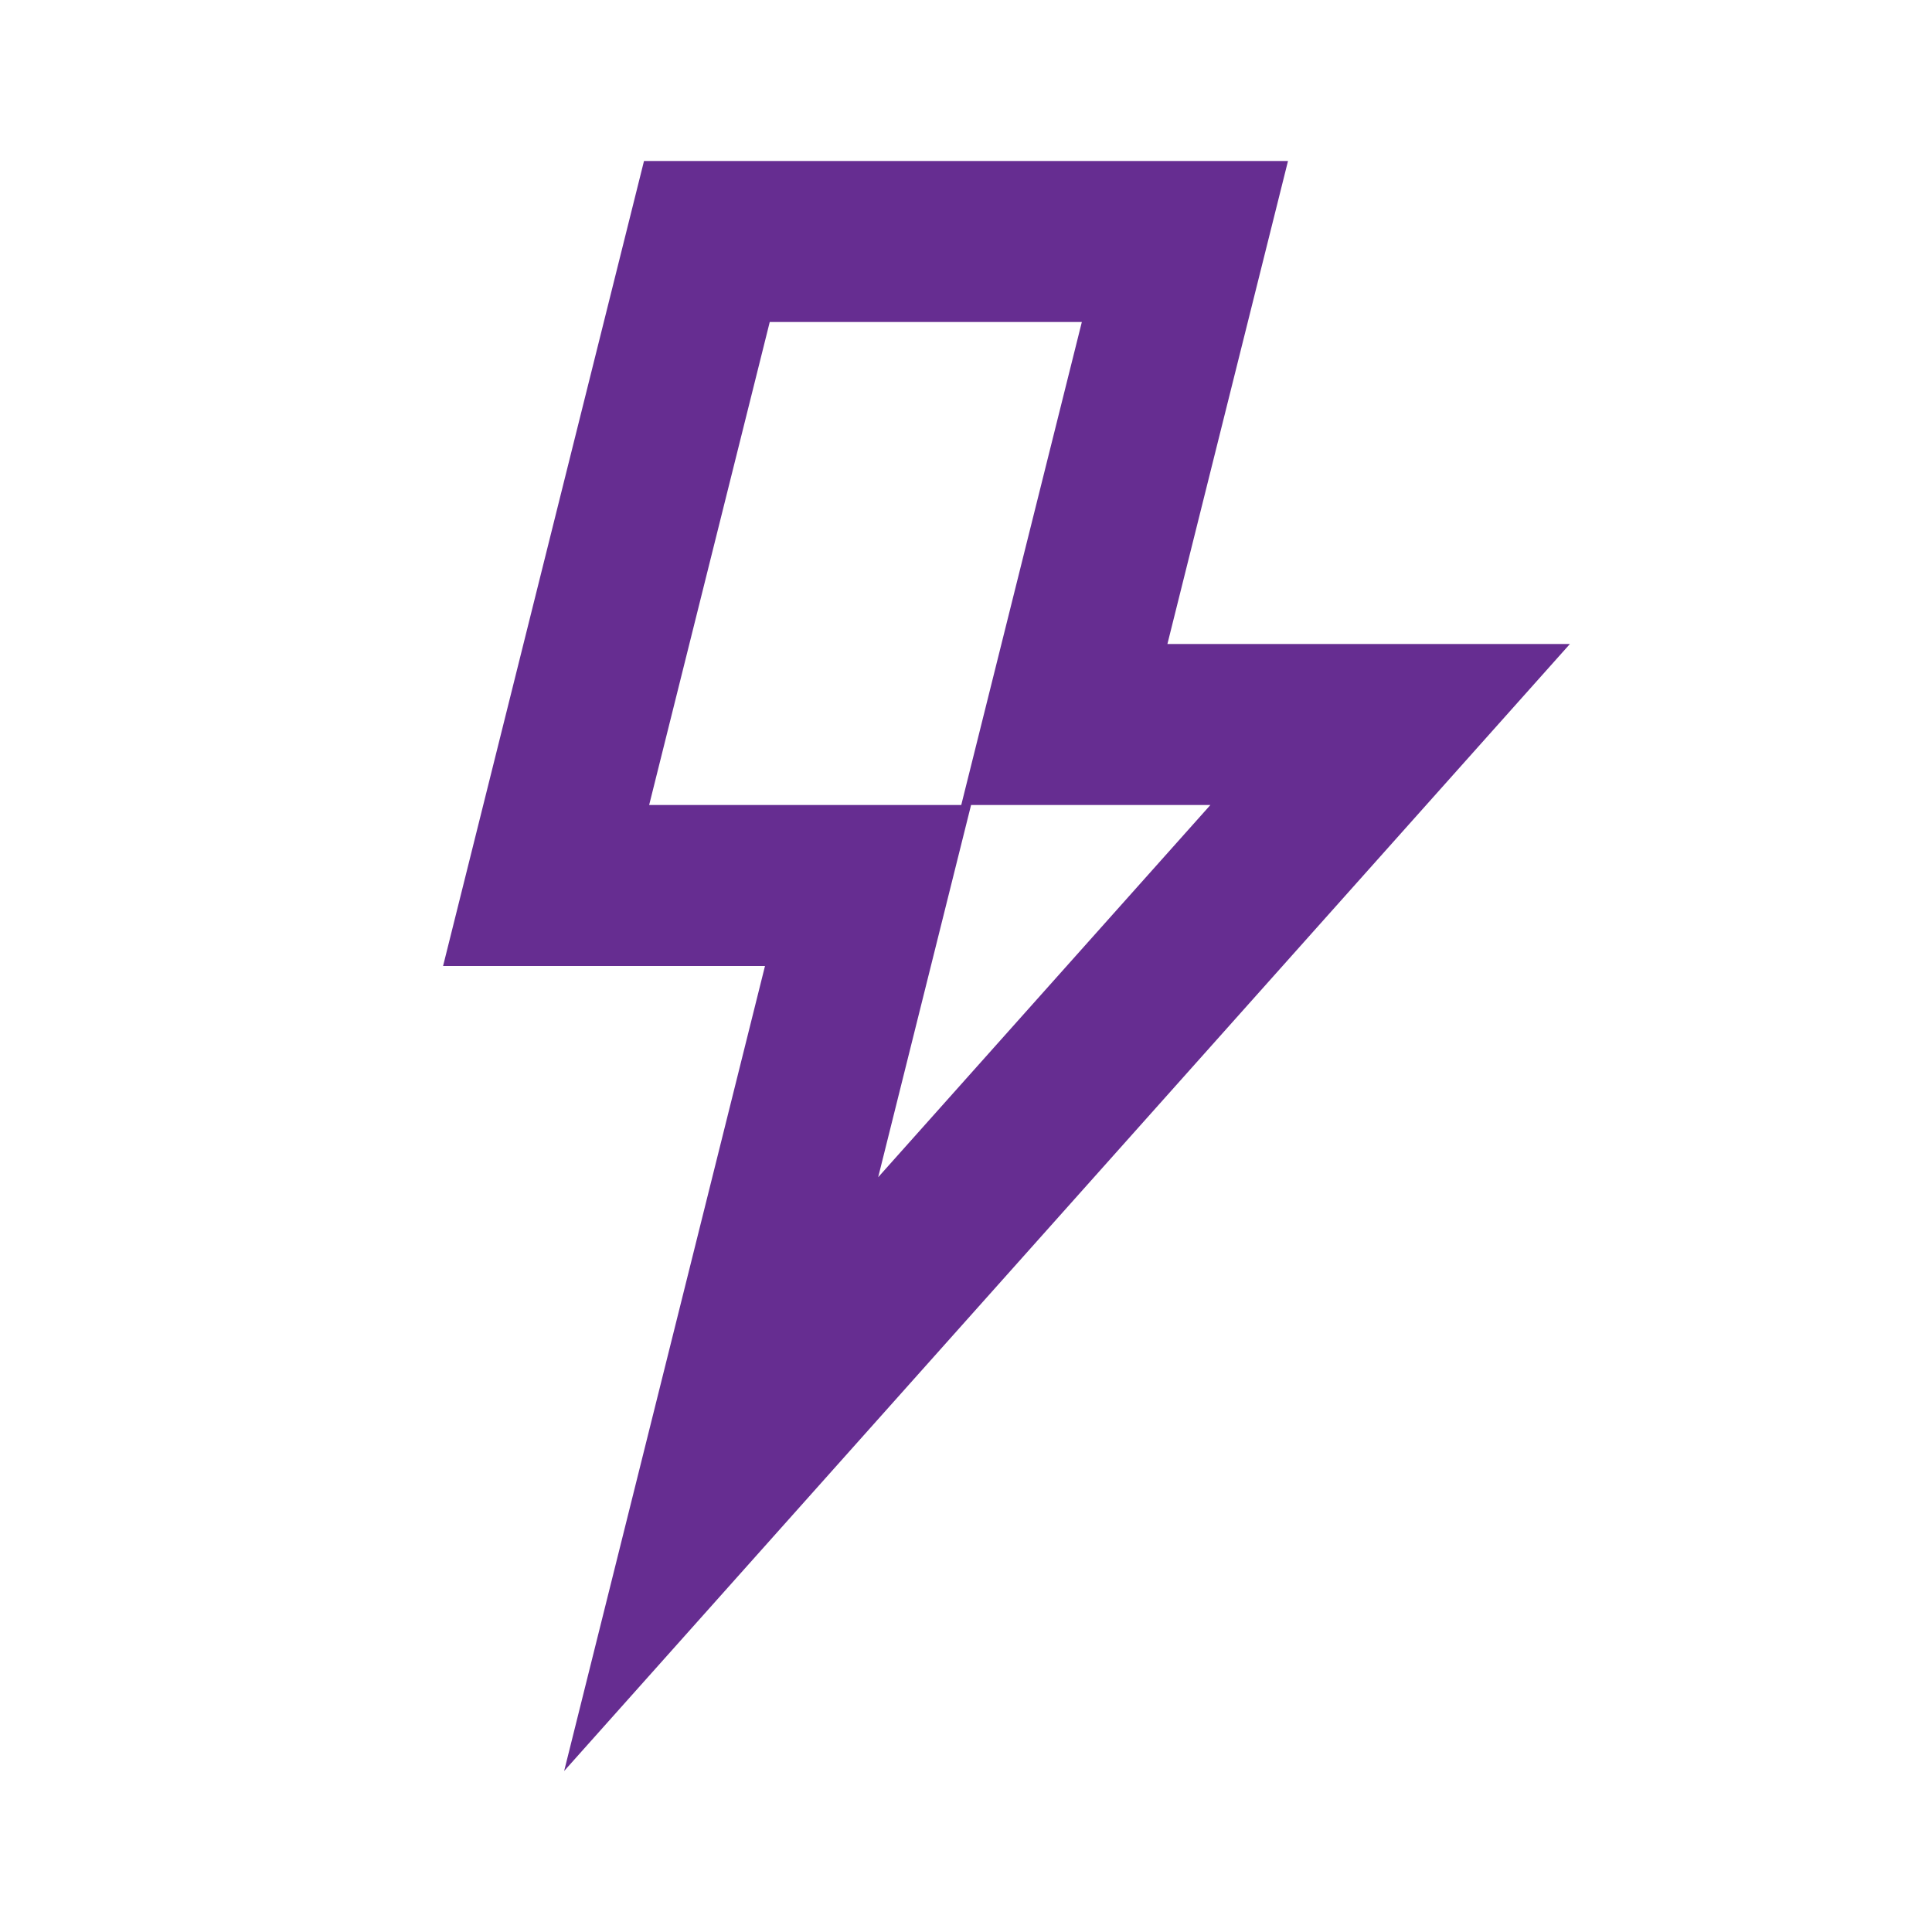
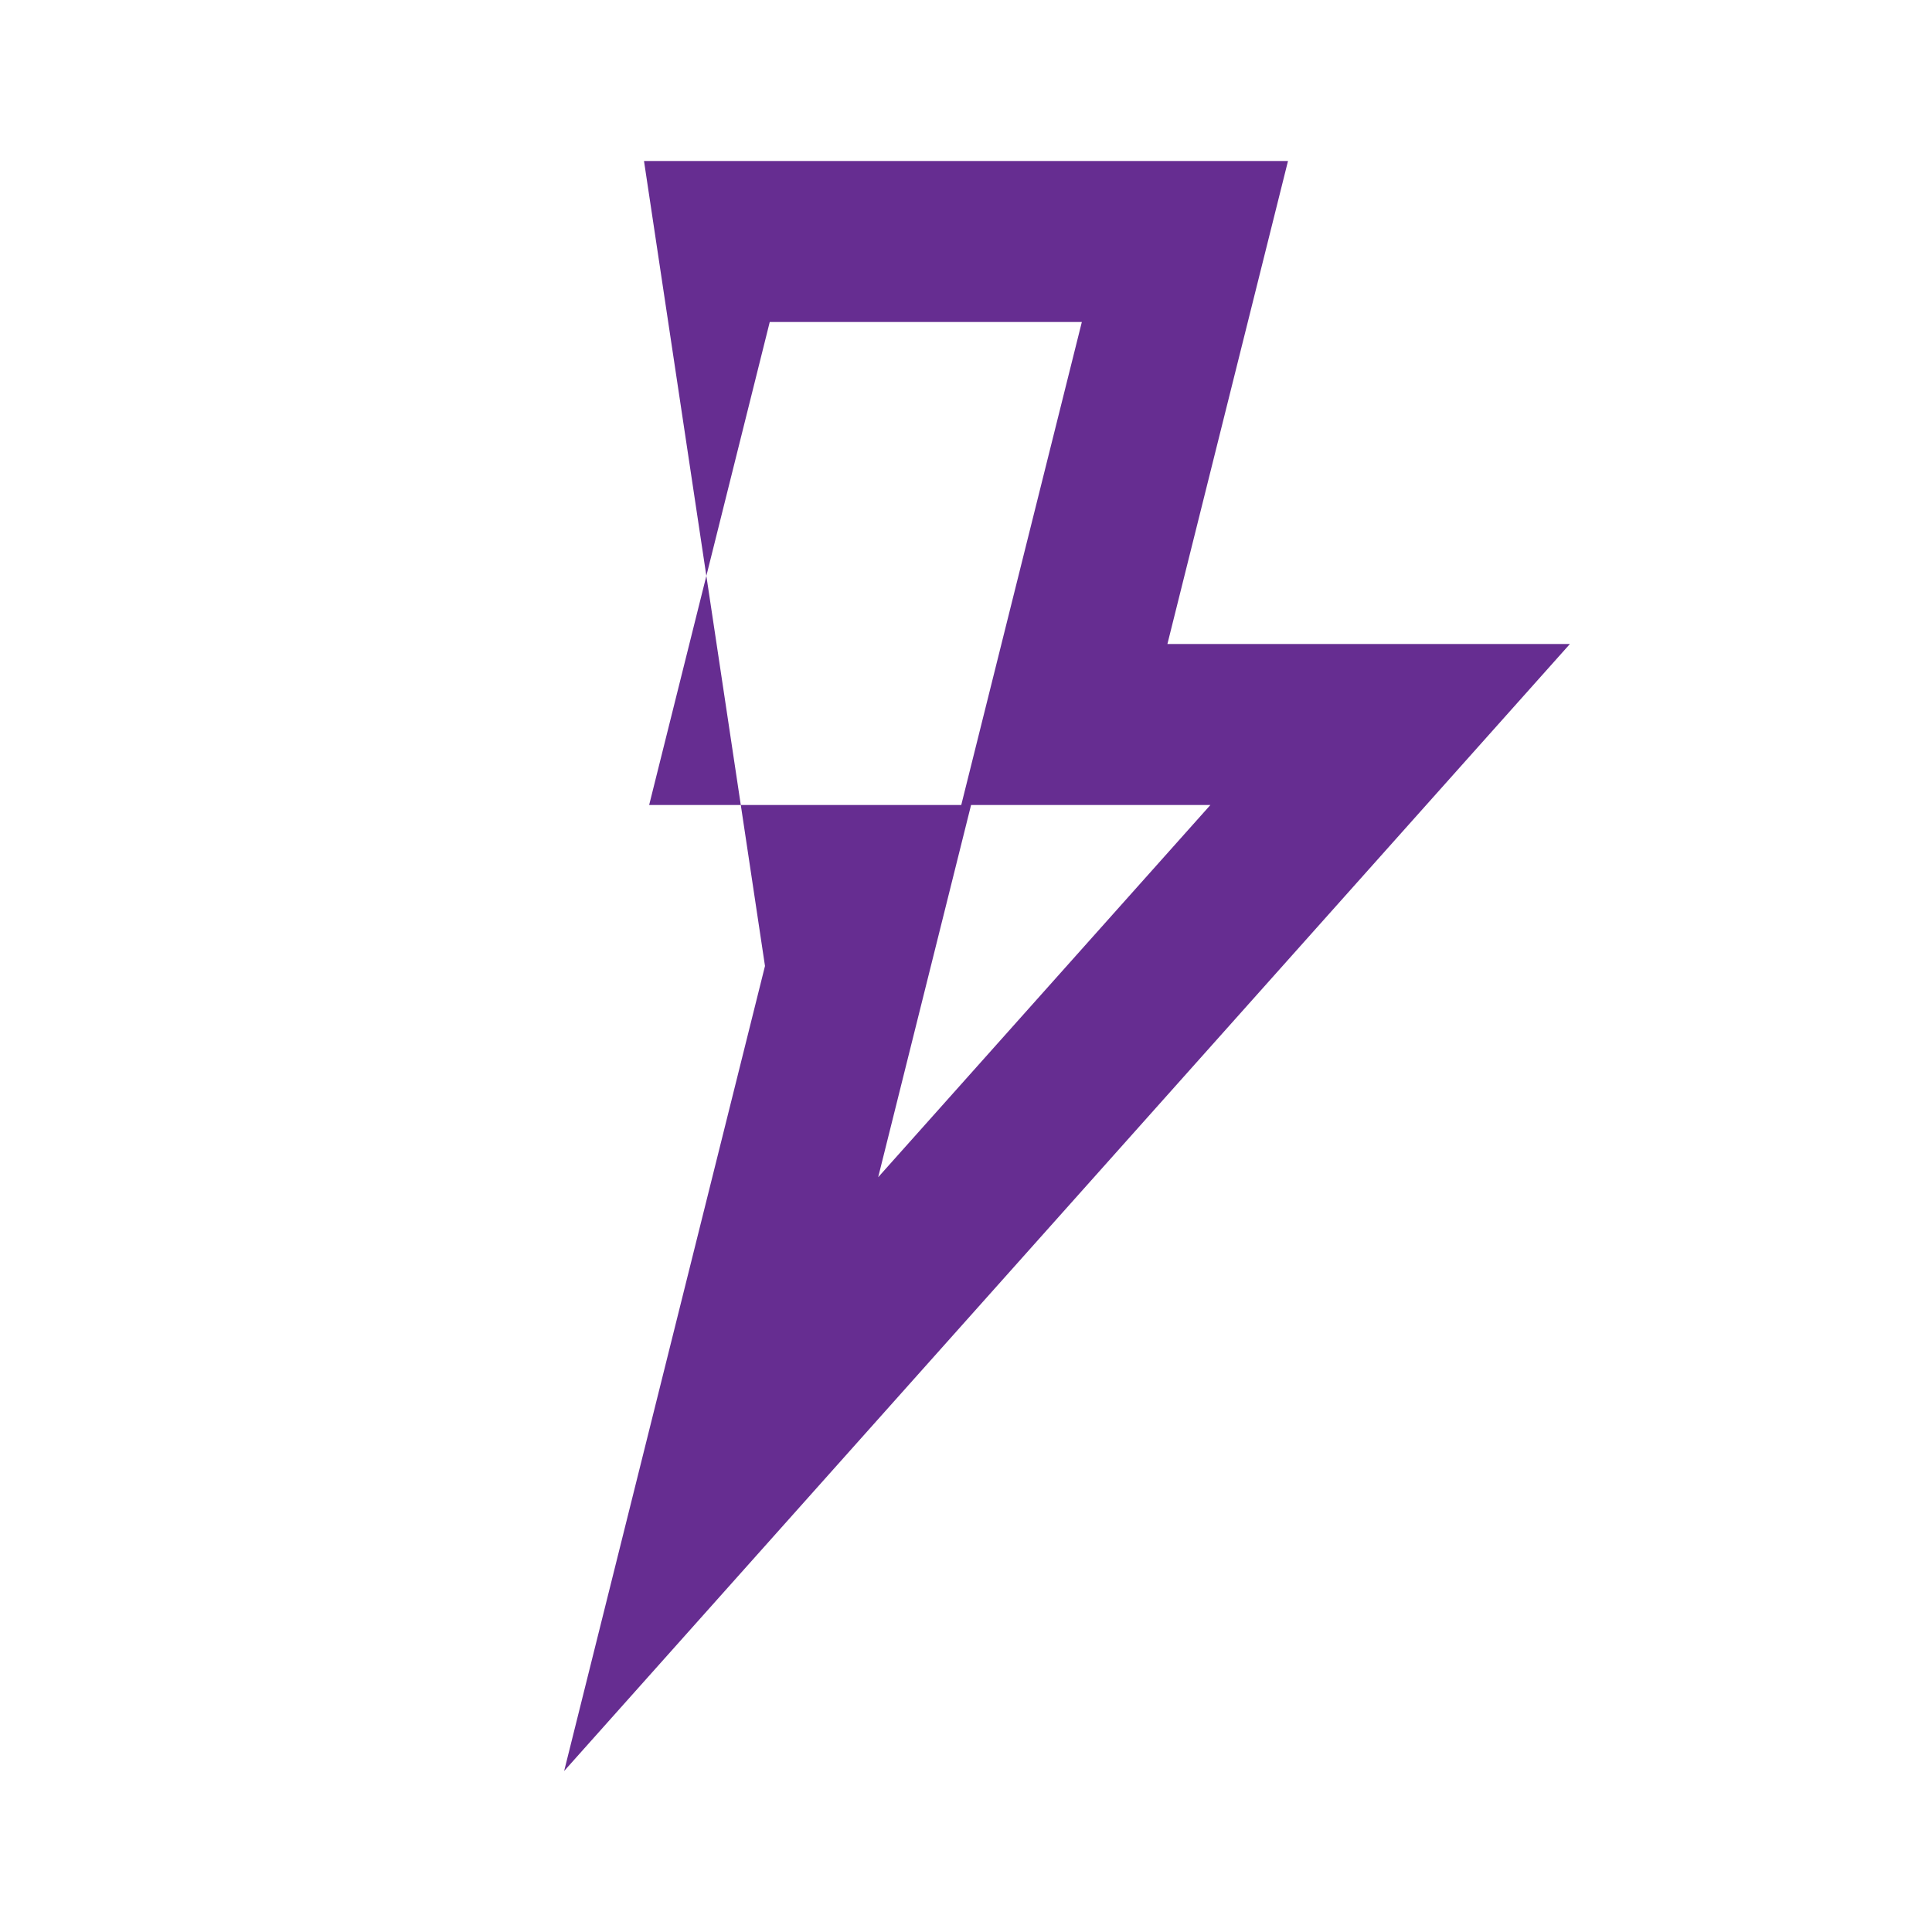
<svg xmlns="http://www.w3.org/2000/svg" width="24" height="24" viewBox="0 0 24 24" fill="none">
-   <path fill-rule="evenodd" clip-rule="evenodd" d="M16 2L14.502 8H19.502L7.008 22L9.503 12H5.504L8 2H16ZM15.036 10H12.063L11.443 12.484L10.909 14.624L15.036 10ZM13.439 4H9.562L8.064 10H11.941L12.561 7.516L13.439 4Z" fill="#662D91" />
+   <path fill-rule="evenodd" clip-rule="evenodd" d="M16 2L14.502 8H19.502L7.008 22L9.503 12L8 2H16ZM15.036 10H12.063L11.443 12.484L10.909 14.624L15.036 10ZM13.439 4H9.562L8.064 10H11.941L12.561 7.516L13.439 4Z" fill="#662D91" />
</svg>